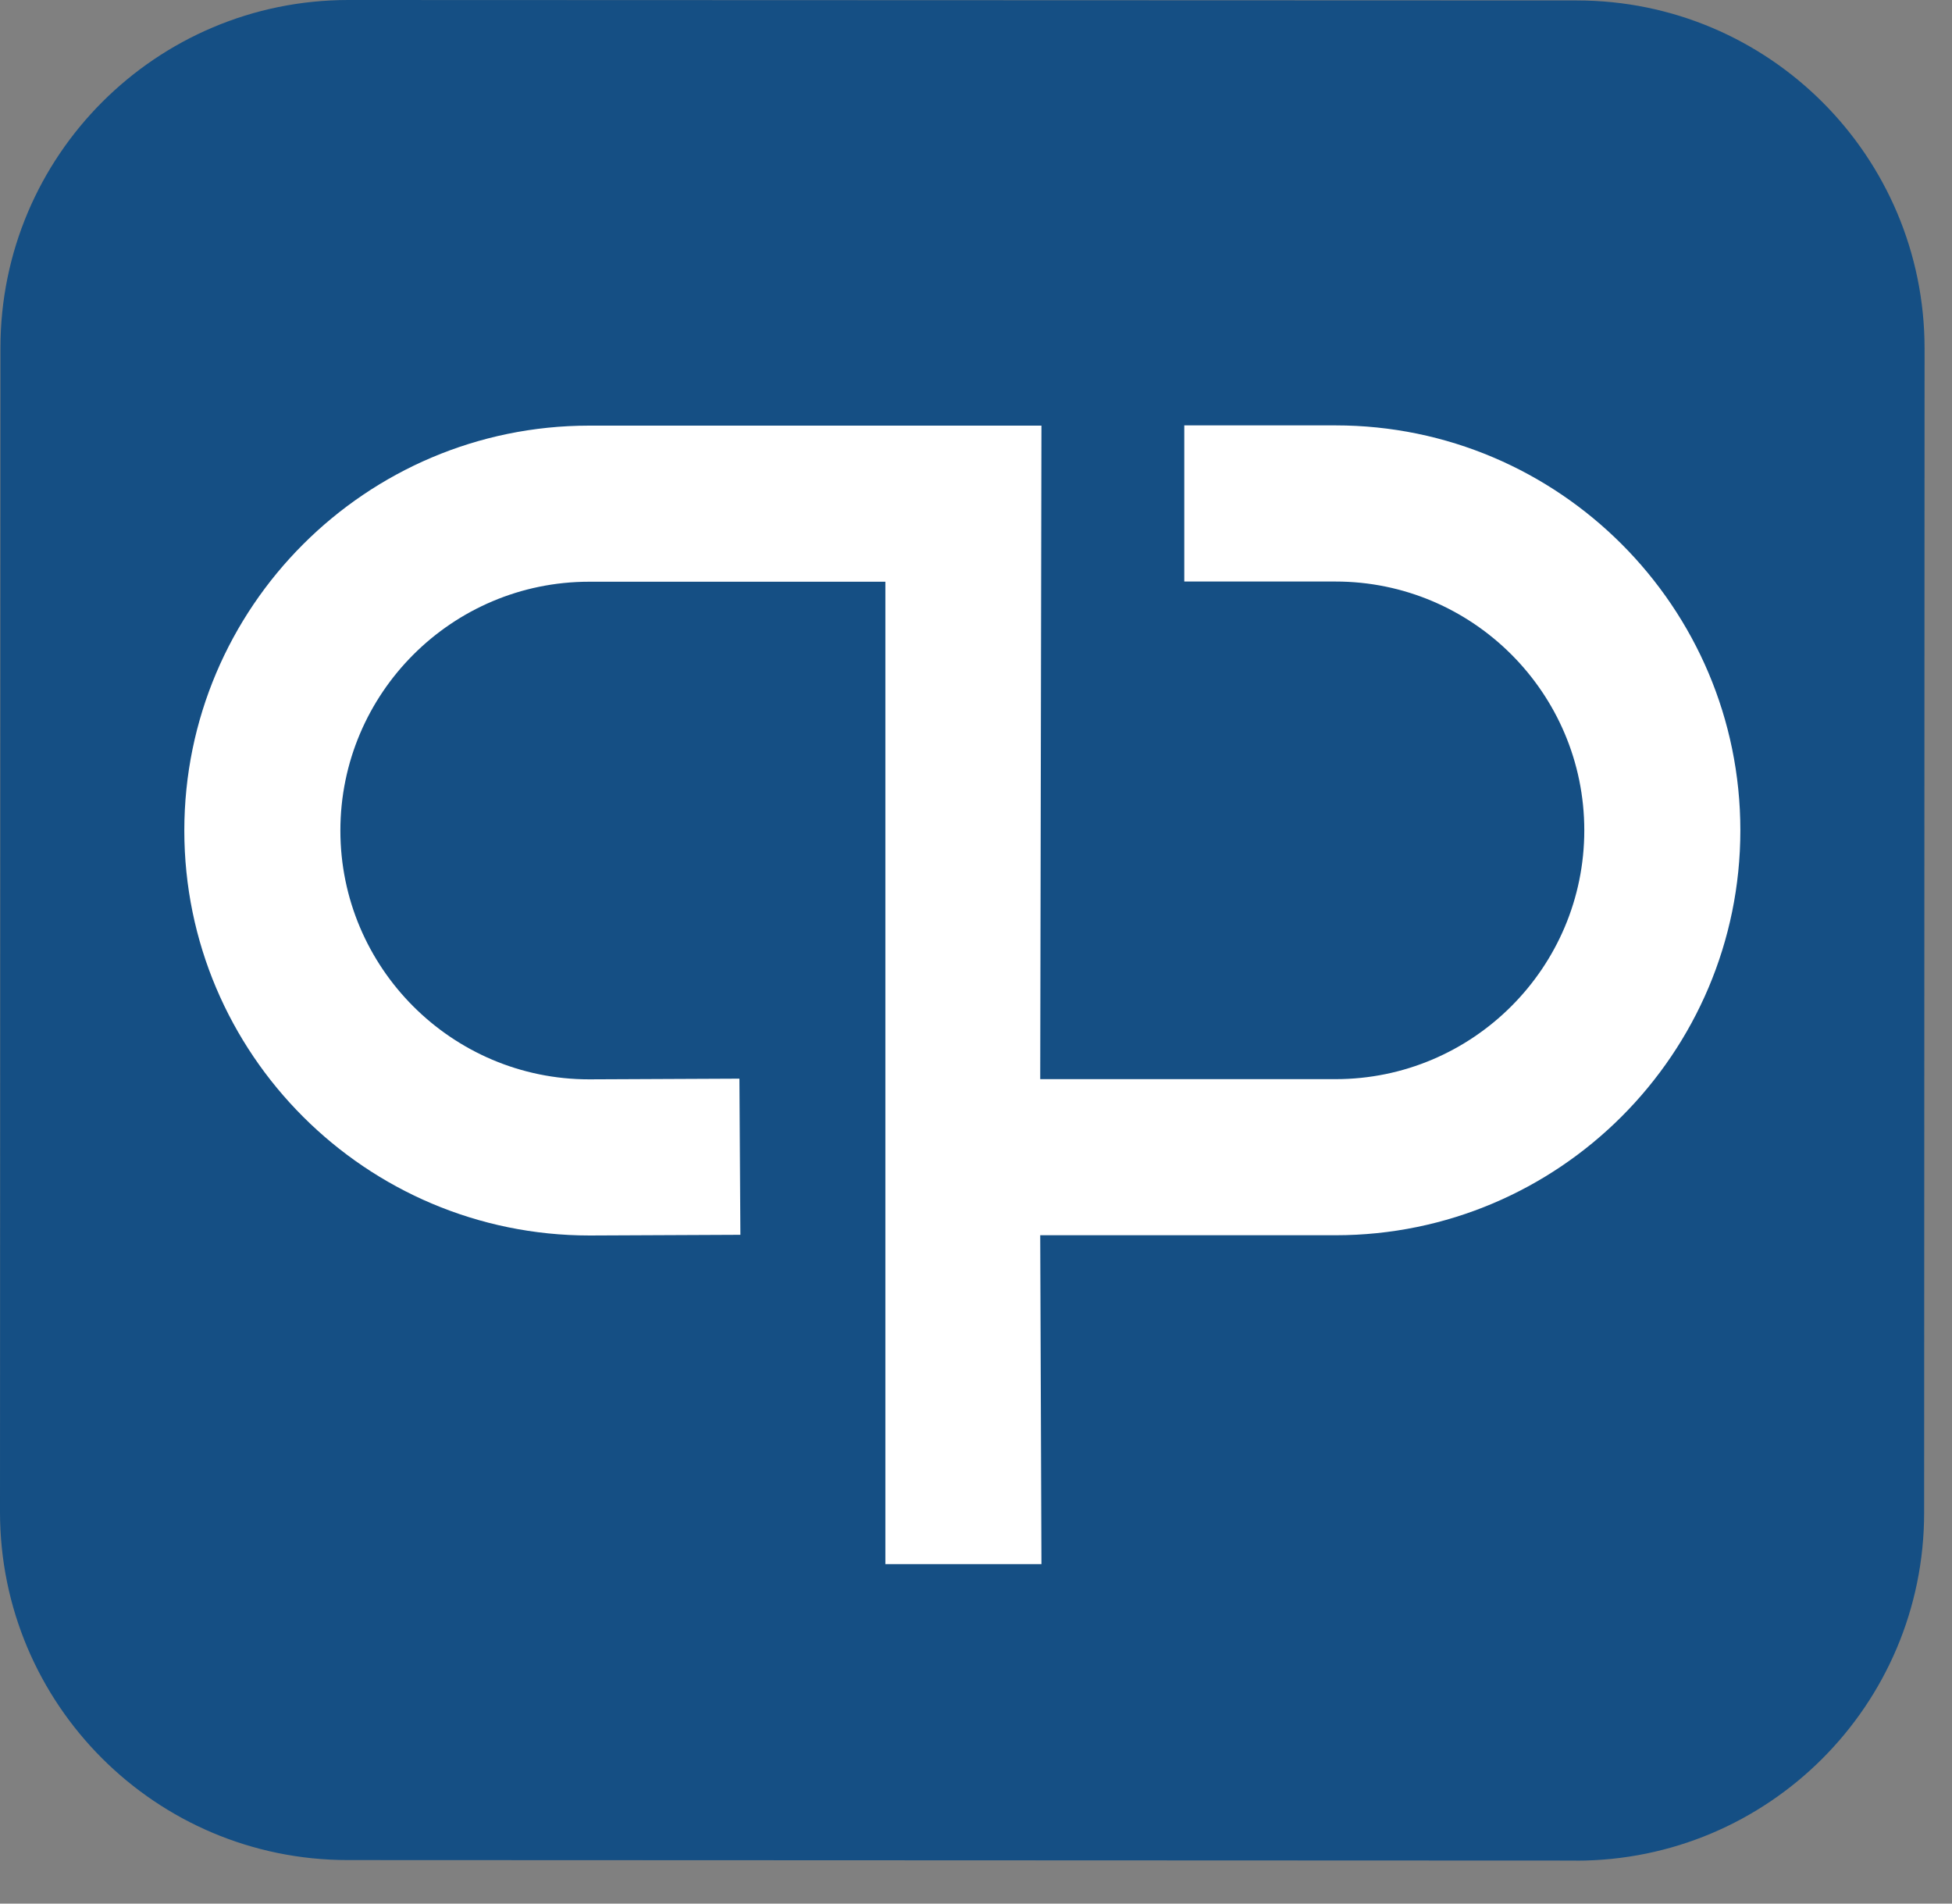
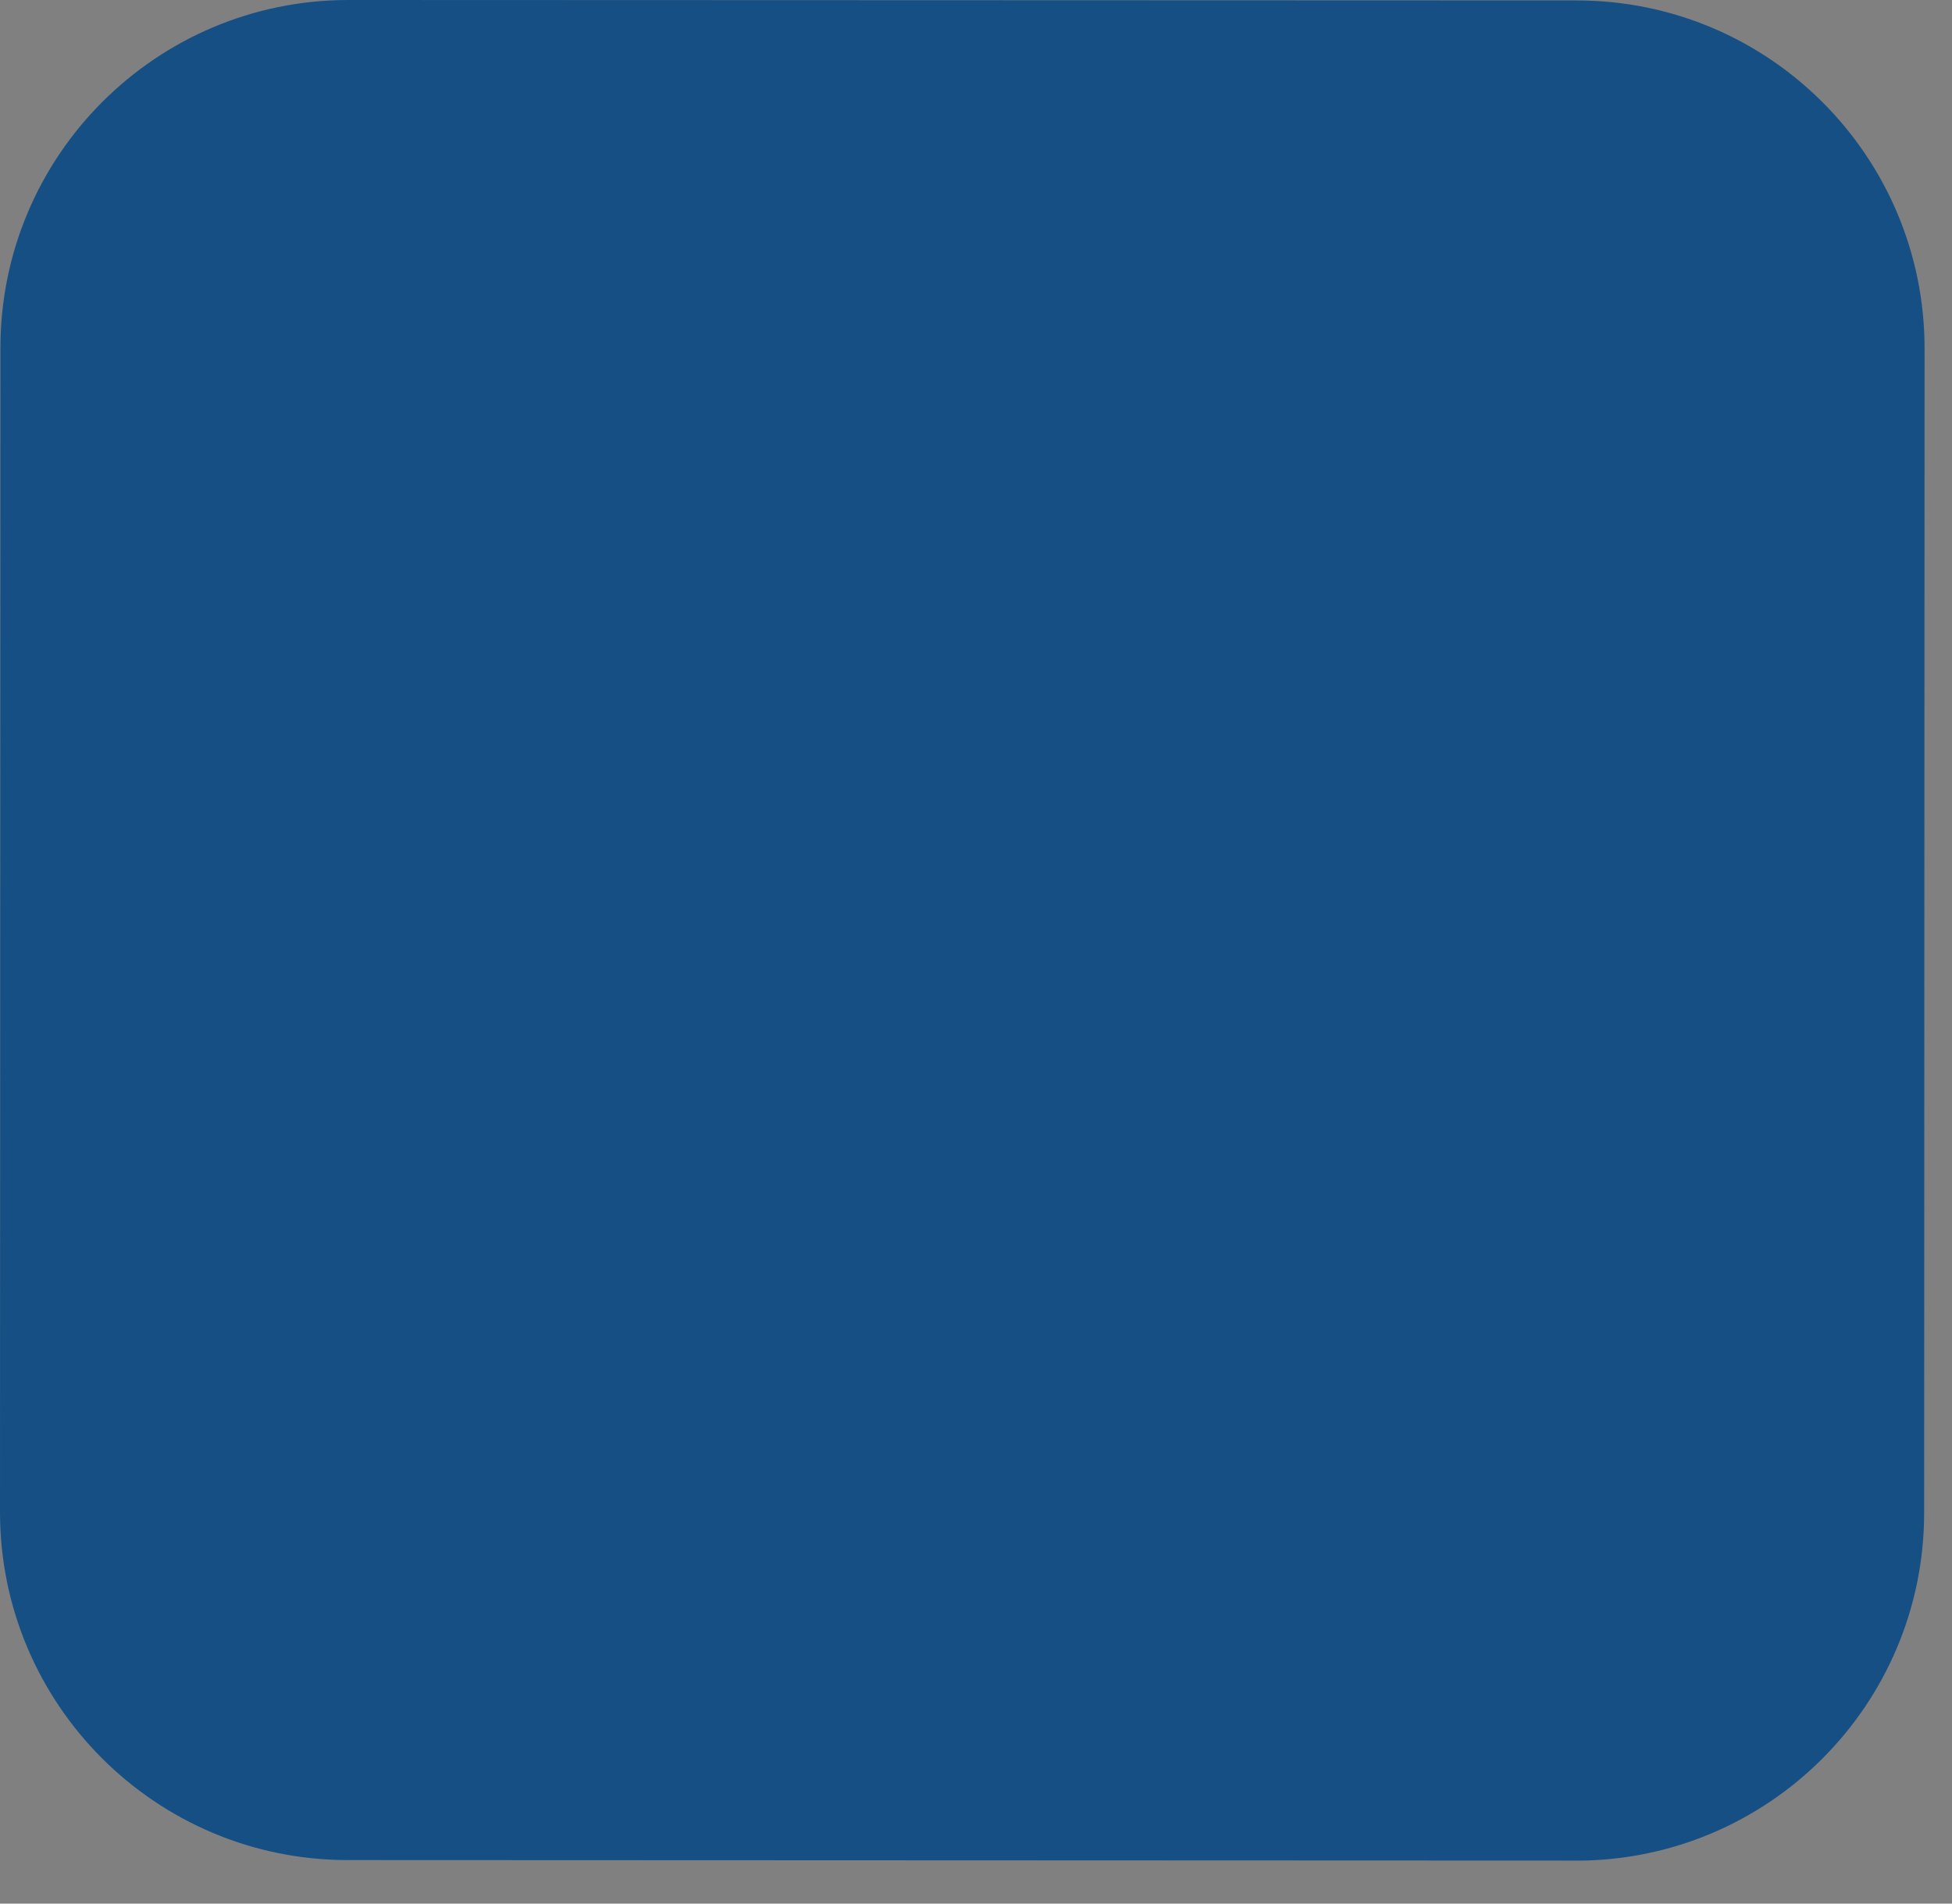
<svg xmlns="http://www.w3.org/2000/svg" width="40" height="39" viewBox="0 0 40 39" fill="none">
  <rect x="0" y="0" width="40" height="39" fill="#808080" stroke="none" />
  <path d="M32.299 38.118L7.128 38.108C3.189 38.108 0 34.915 0 30.976L0.009 7.128C0.009 3.189 3.203 0 7.139 0L32.31 0.009C36.249 0.009 39.438 3.203 39.438 7.141L39.429 30.992C39.429 34.931 36.235 38.12 32.297 38.12" fill="#154F84" />
-   <path d="M27.367 8.715H24.268V11.914H27.367C30.179 11.914 32.465 14.2 32.465 17.011C32.465 19.823 30.179 22.109 27.367 22.109H21.316L21.341 8.72H12.073C7.499 8.72 3.777 12.442 3.777 17.016C3.777 21.59 7.499 25.312 12.084 25.312L15.172 25.298L15.152 22.099L12.073 22.113C9.261 22.113 6.975 19.827 6.975 17.016C6.975 14.204 9.261 11.918 12.073 11.918H18.143V32.045H21.341L21.316 25.307H27.367C31.942 25.307 35.663 21.586 35.663 17.011C35.663 12.437 31.942 8.715 27.367 8.715Z" fill="white" />
</svg>